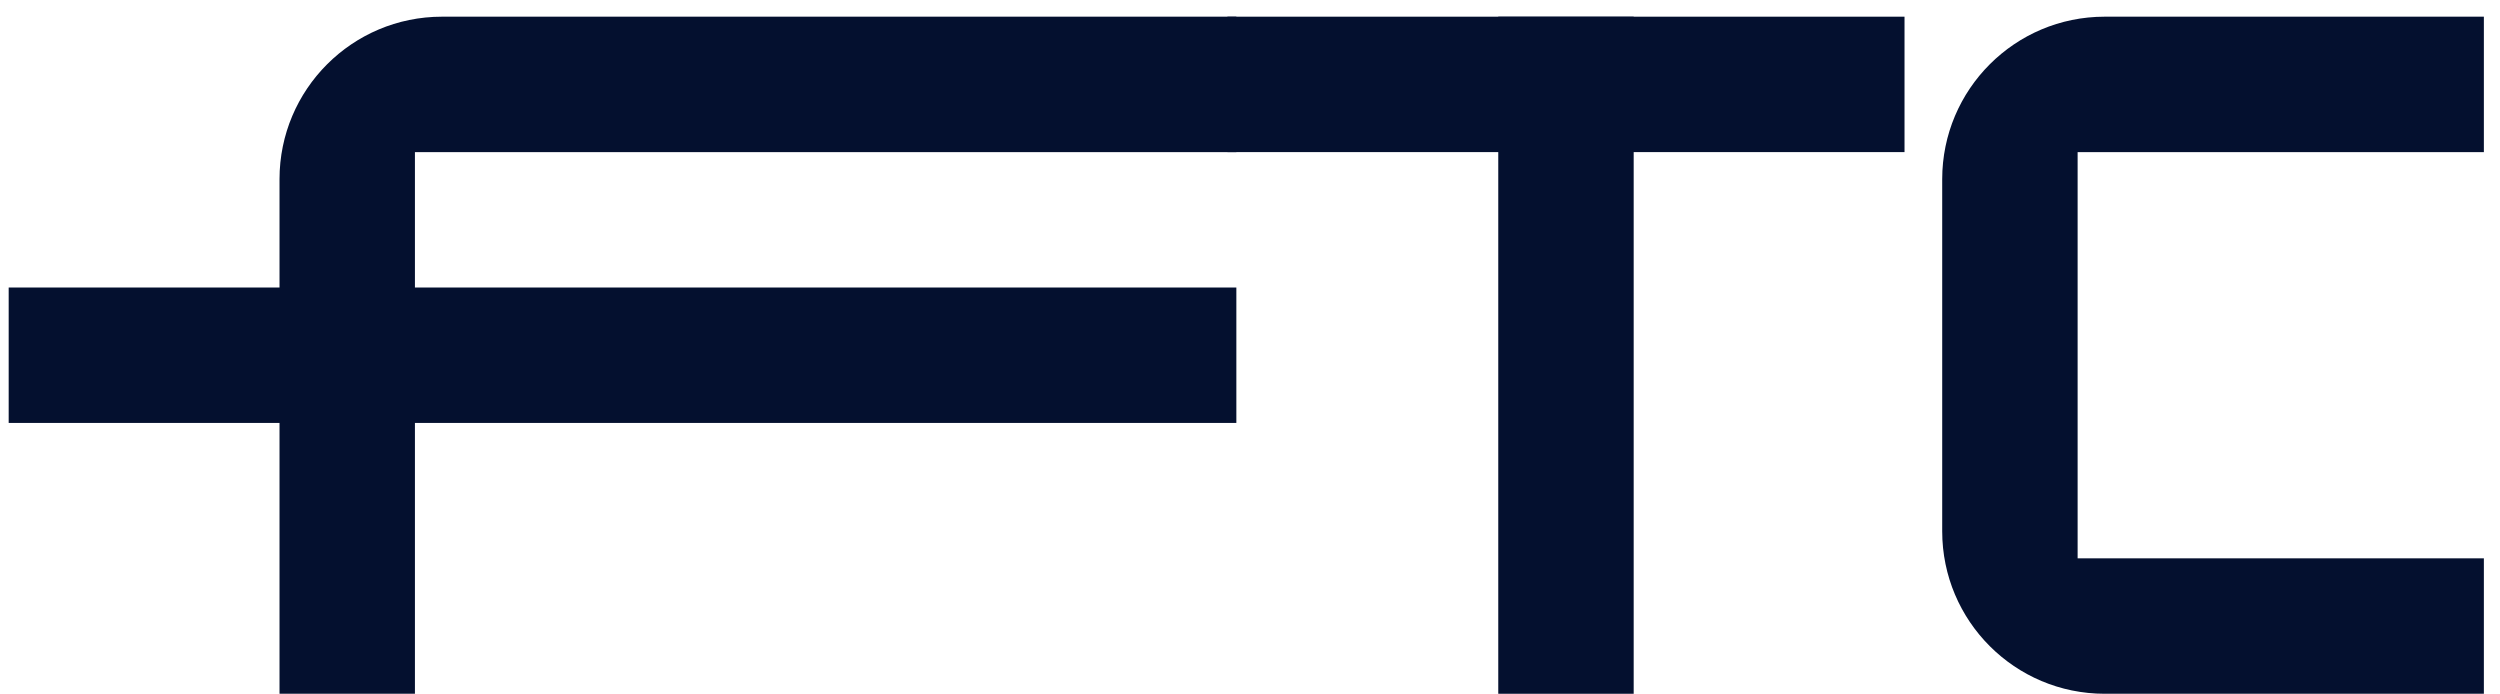
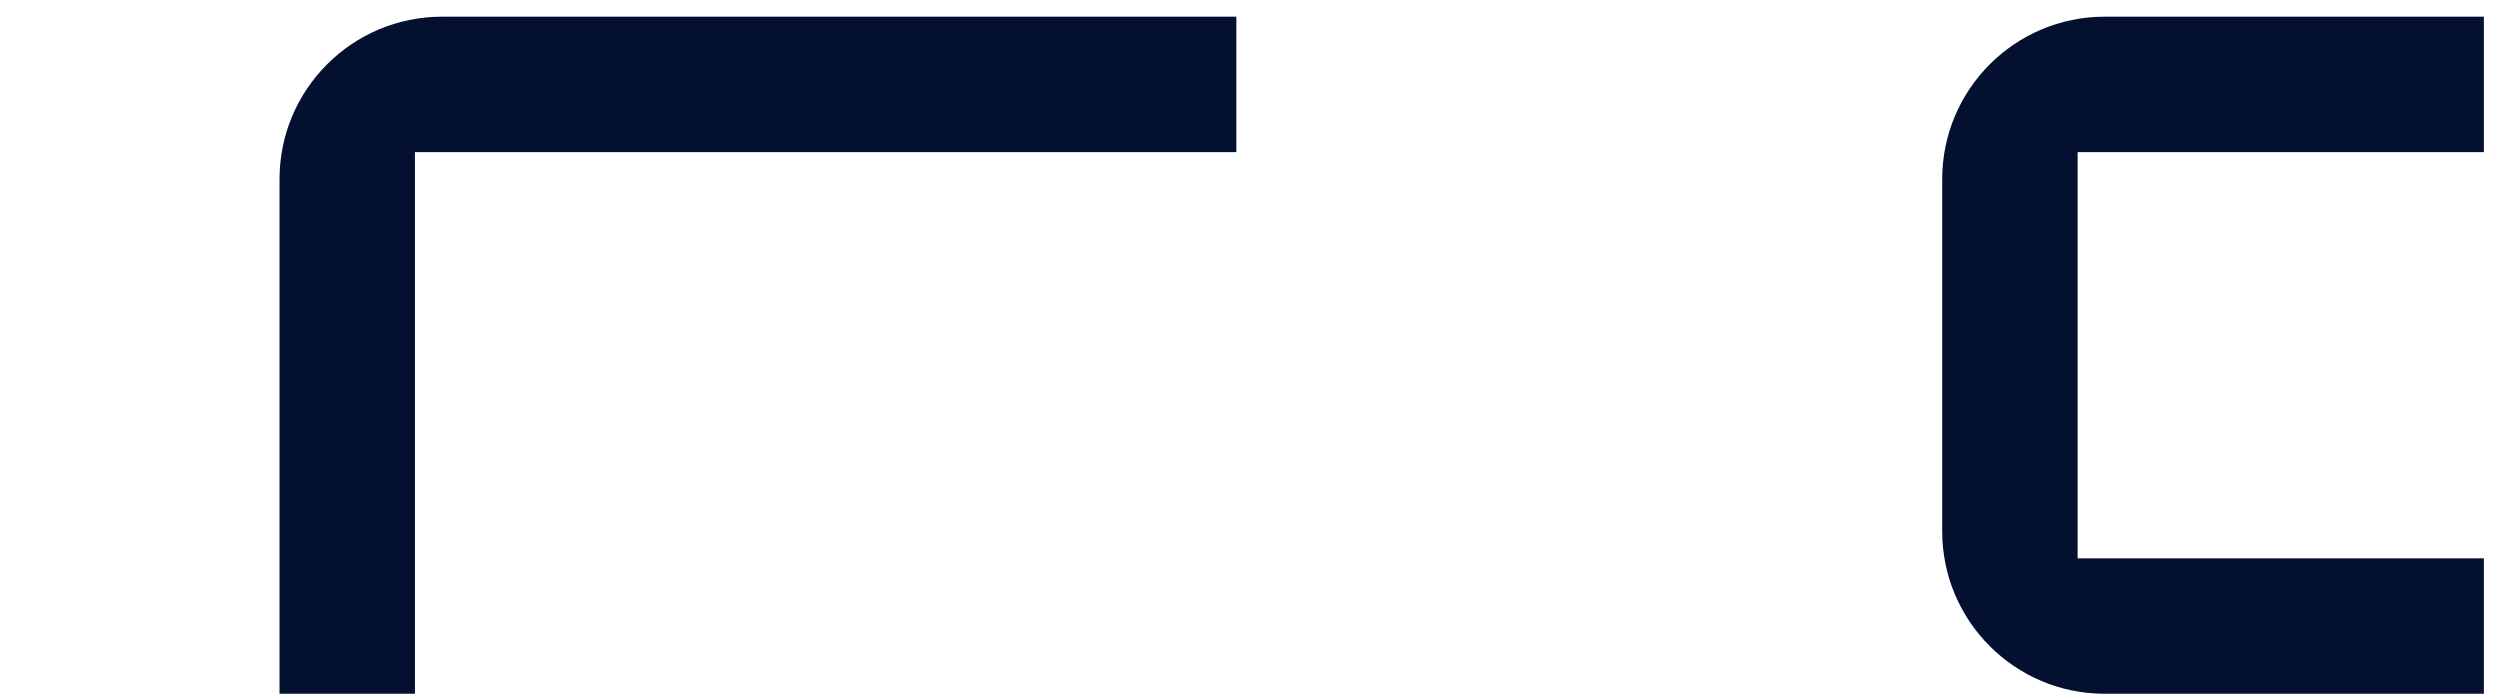
<svg xmlns="http://www.w3.org/2000/svg" width="144" height="40" viewBox="0 0 144 40" fill="none">
  <path d="M71.214 0.961H25.46C20.291 0.961 16.1 5.152 16.1 10.321V39.961H23.9V8.761H71.214V0.961Z" fill="#04102F" />
-   <path d="M71.214 24.361L0.5 24.361L0.5 16.561L71.214 16.561V24.361Z" fill="#04102F" />
-   <path d="M86.3 39.961V0.961L94.1 0.961V39.961H86.3Z" fill="#04102F" />
-   <path d="M70.7 0.961H109.7V8.761H70.7V0.961Z" fill="#04102F" />
  <path d="M111.871 10.321C111.871 5.152 116.062 0.961 121.231 0.961H143.071V8.761H119.671V32.161H143.071V39.961H121.231C116.062 39.961 111.871 35.77 111.871 30.601V10.321Z" fill="#04102F" />
</svg>